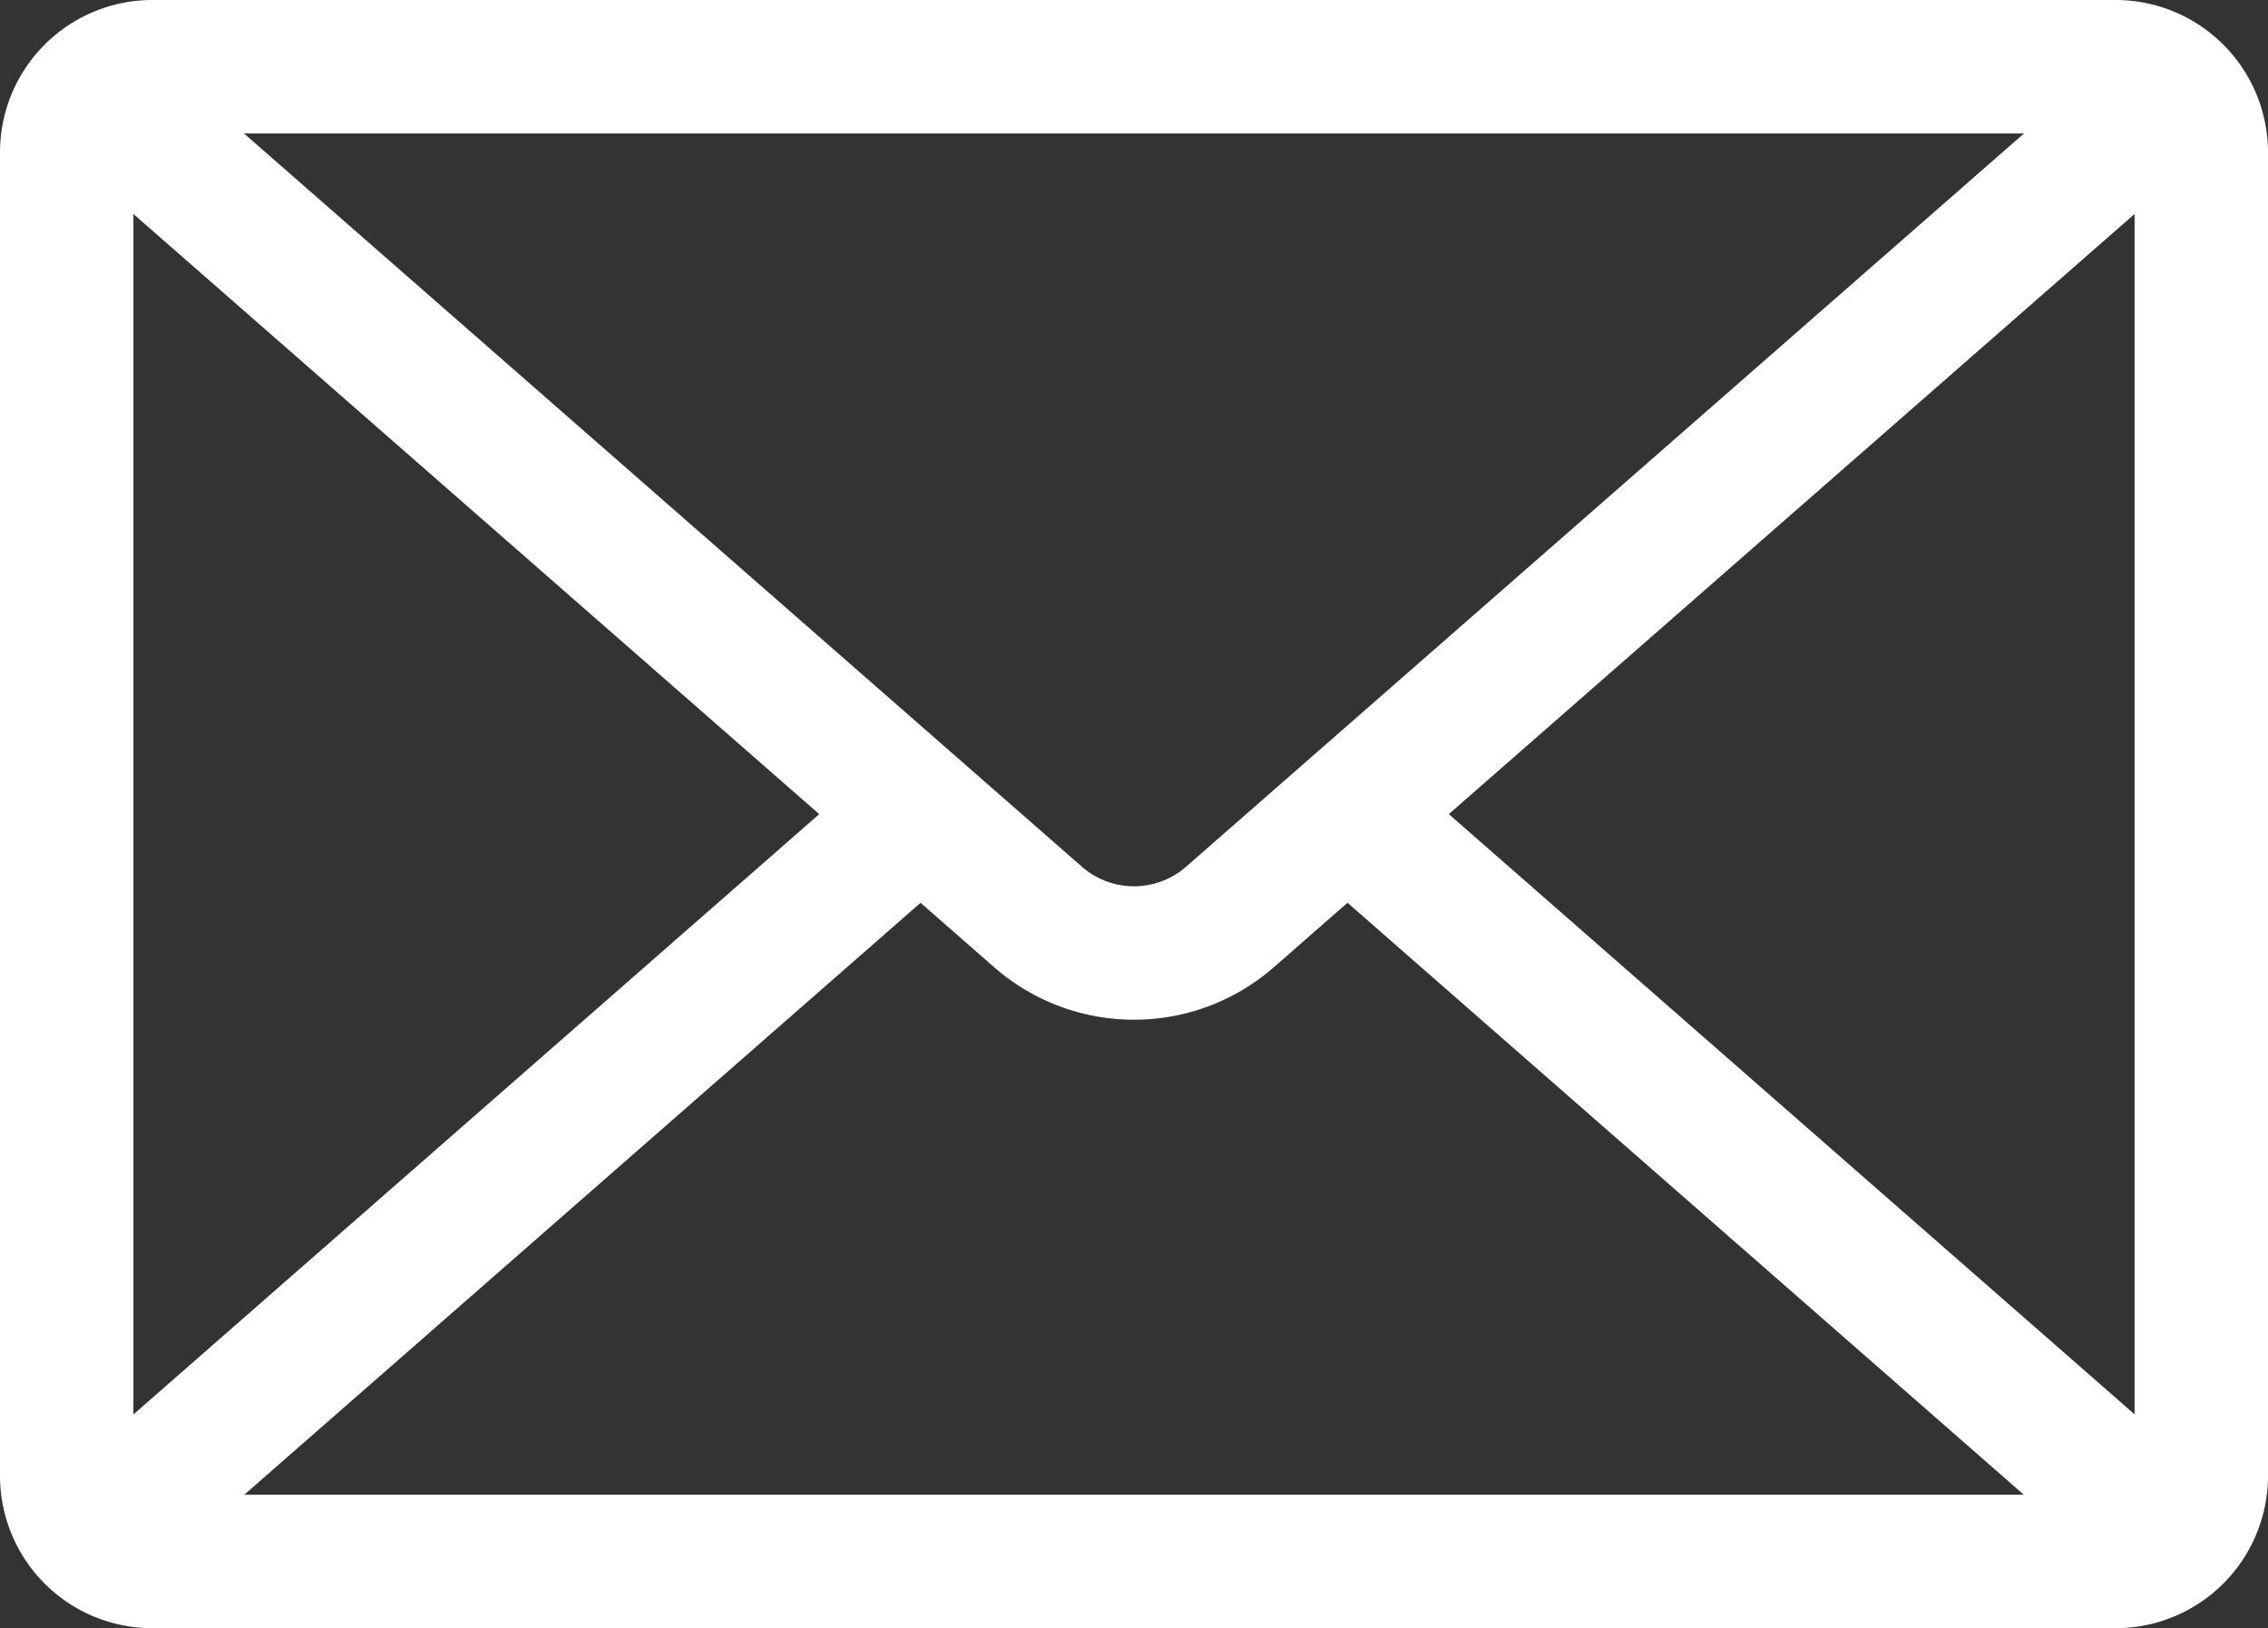
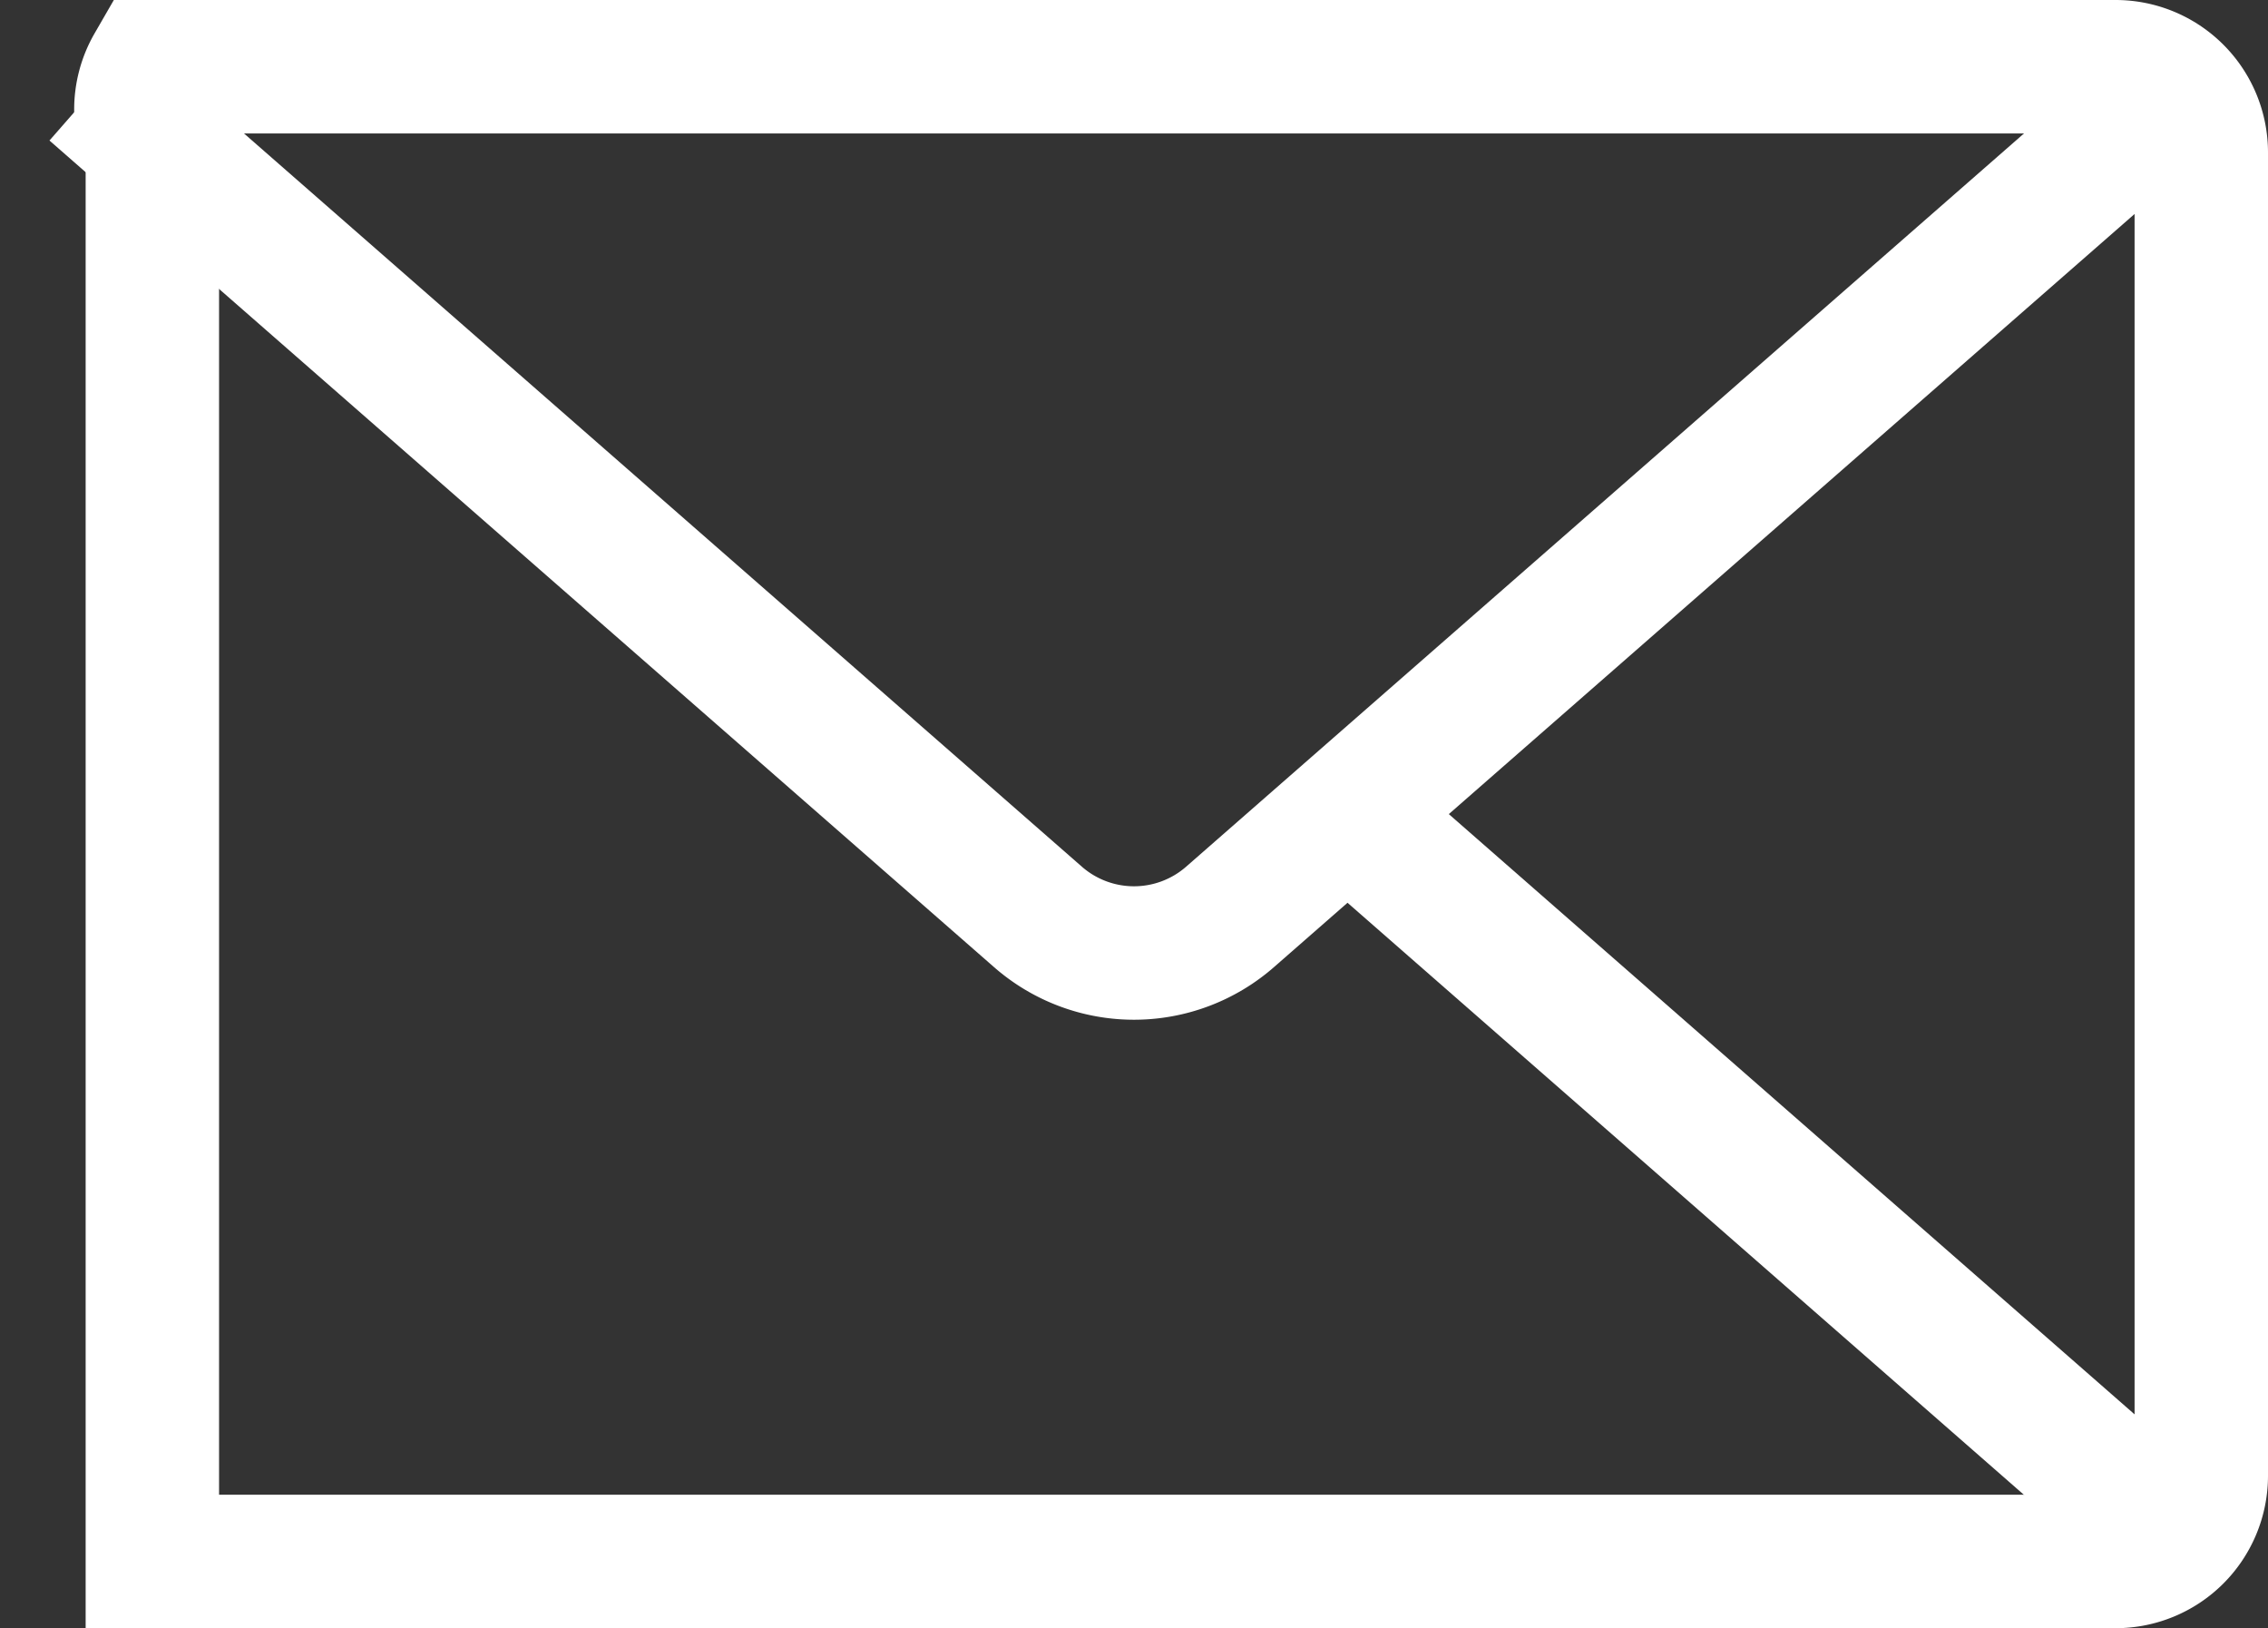
<svg xmlns="http://www.w3.org/2000/svg" width="25.5" height="18.301" viewBox="0 0 25.5 18.301">
  <rect x="0" y="0" width="25.5" height="18.301" fill="#333333" stroke="none" />
  <g transform="translate(-306.75 -477.373)">
-     <path d="M.963,0H23.036A.964.964,0,0,1,24,.964V15.837a.964.964,0,0,1-.964.964H.963A.963.963,0,0,1,0,15.838V.963A.963.963,0,0,1,.963,0Z" transform="translate(307.5 478.123)" fill="none" stroke="#fff" stroke-miterlimit="10" stroke-width="1.5" />
+     <path d="M.963,0H23.036A.964.964,0,0,1,24,.964V15.837a.964.964,0,0,1-.964.964H.963V.963A.963.963,0,0,1,.963,0Z" transform="translate(307.5 478.123)" fill="none" stroke="#fff" stroke-miterlimit="10" stroke-width="1.5" />
    <line x1="9.298" y1="8.136" transform="translate(321.9 486.523)" fill="none" stroke="#fff" stroke-miterlimit="10" stroke-width="1.5" />
-     <line x1="9.298" y2="8.136" transform="translate(307.802 486.524)" fill="none" stroke="#fff" stroke-miterlimit="10" stroke-width="1.5" />
    <path d="M.8,48.388,11.42,57.679a1.64,1.64,0,0,0,2.16,0L24.2,48.388" transform="translate(307 430)" fill="none" stroke="#fff" stroke-miterlimit="10" stroke-width="1.5" />
  </g>
</svg>